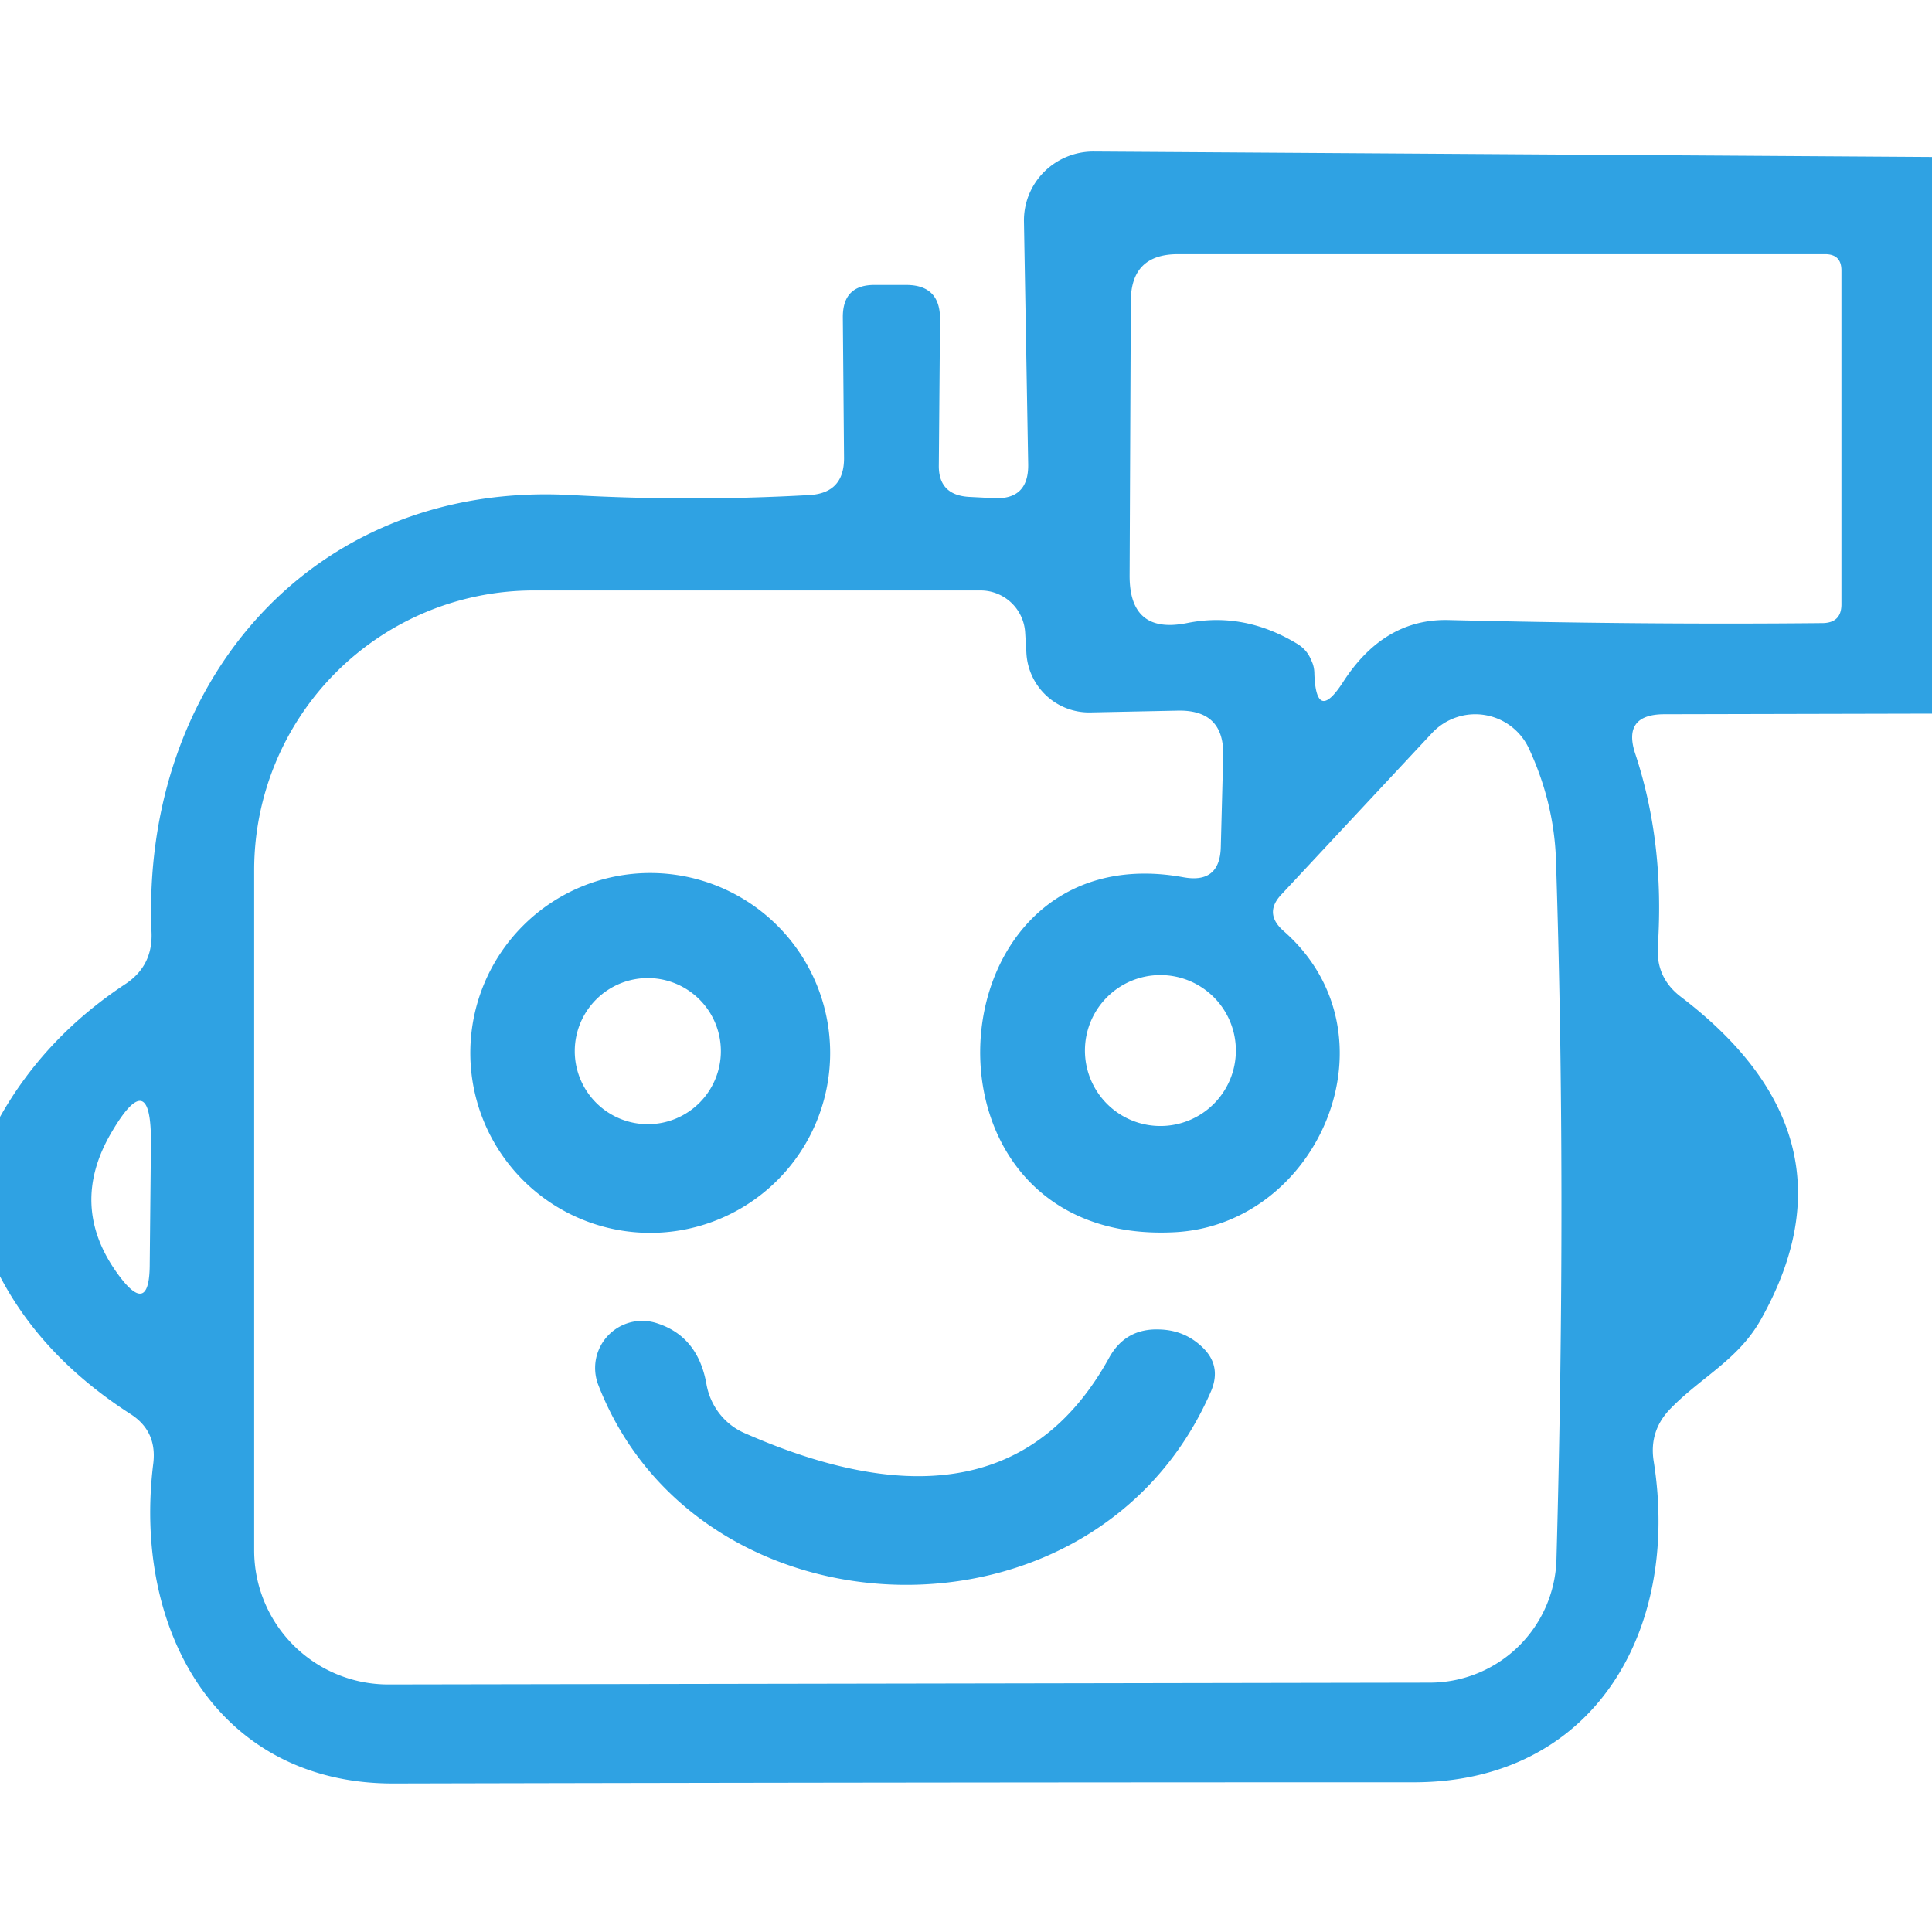
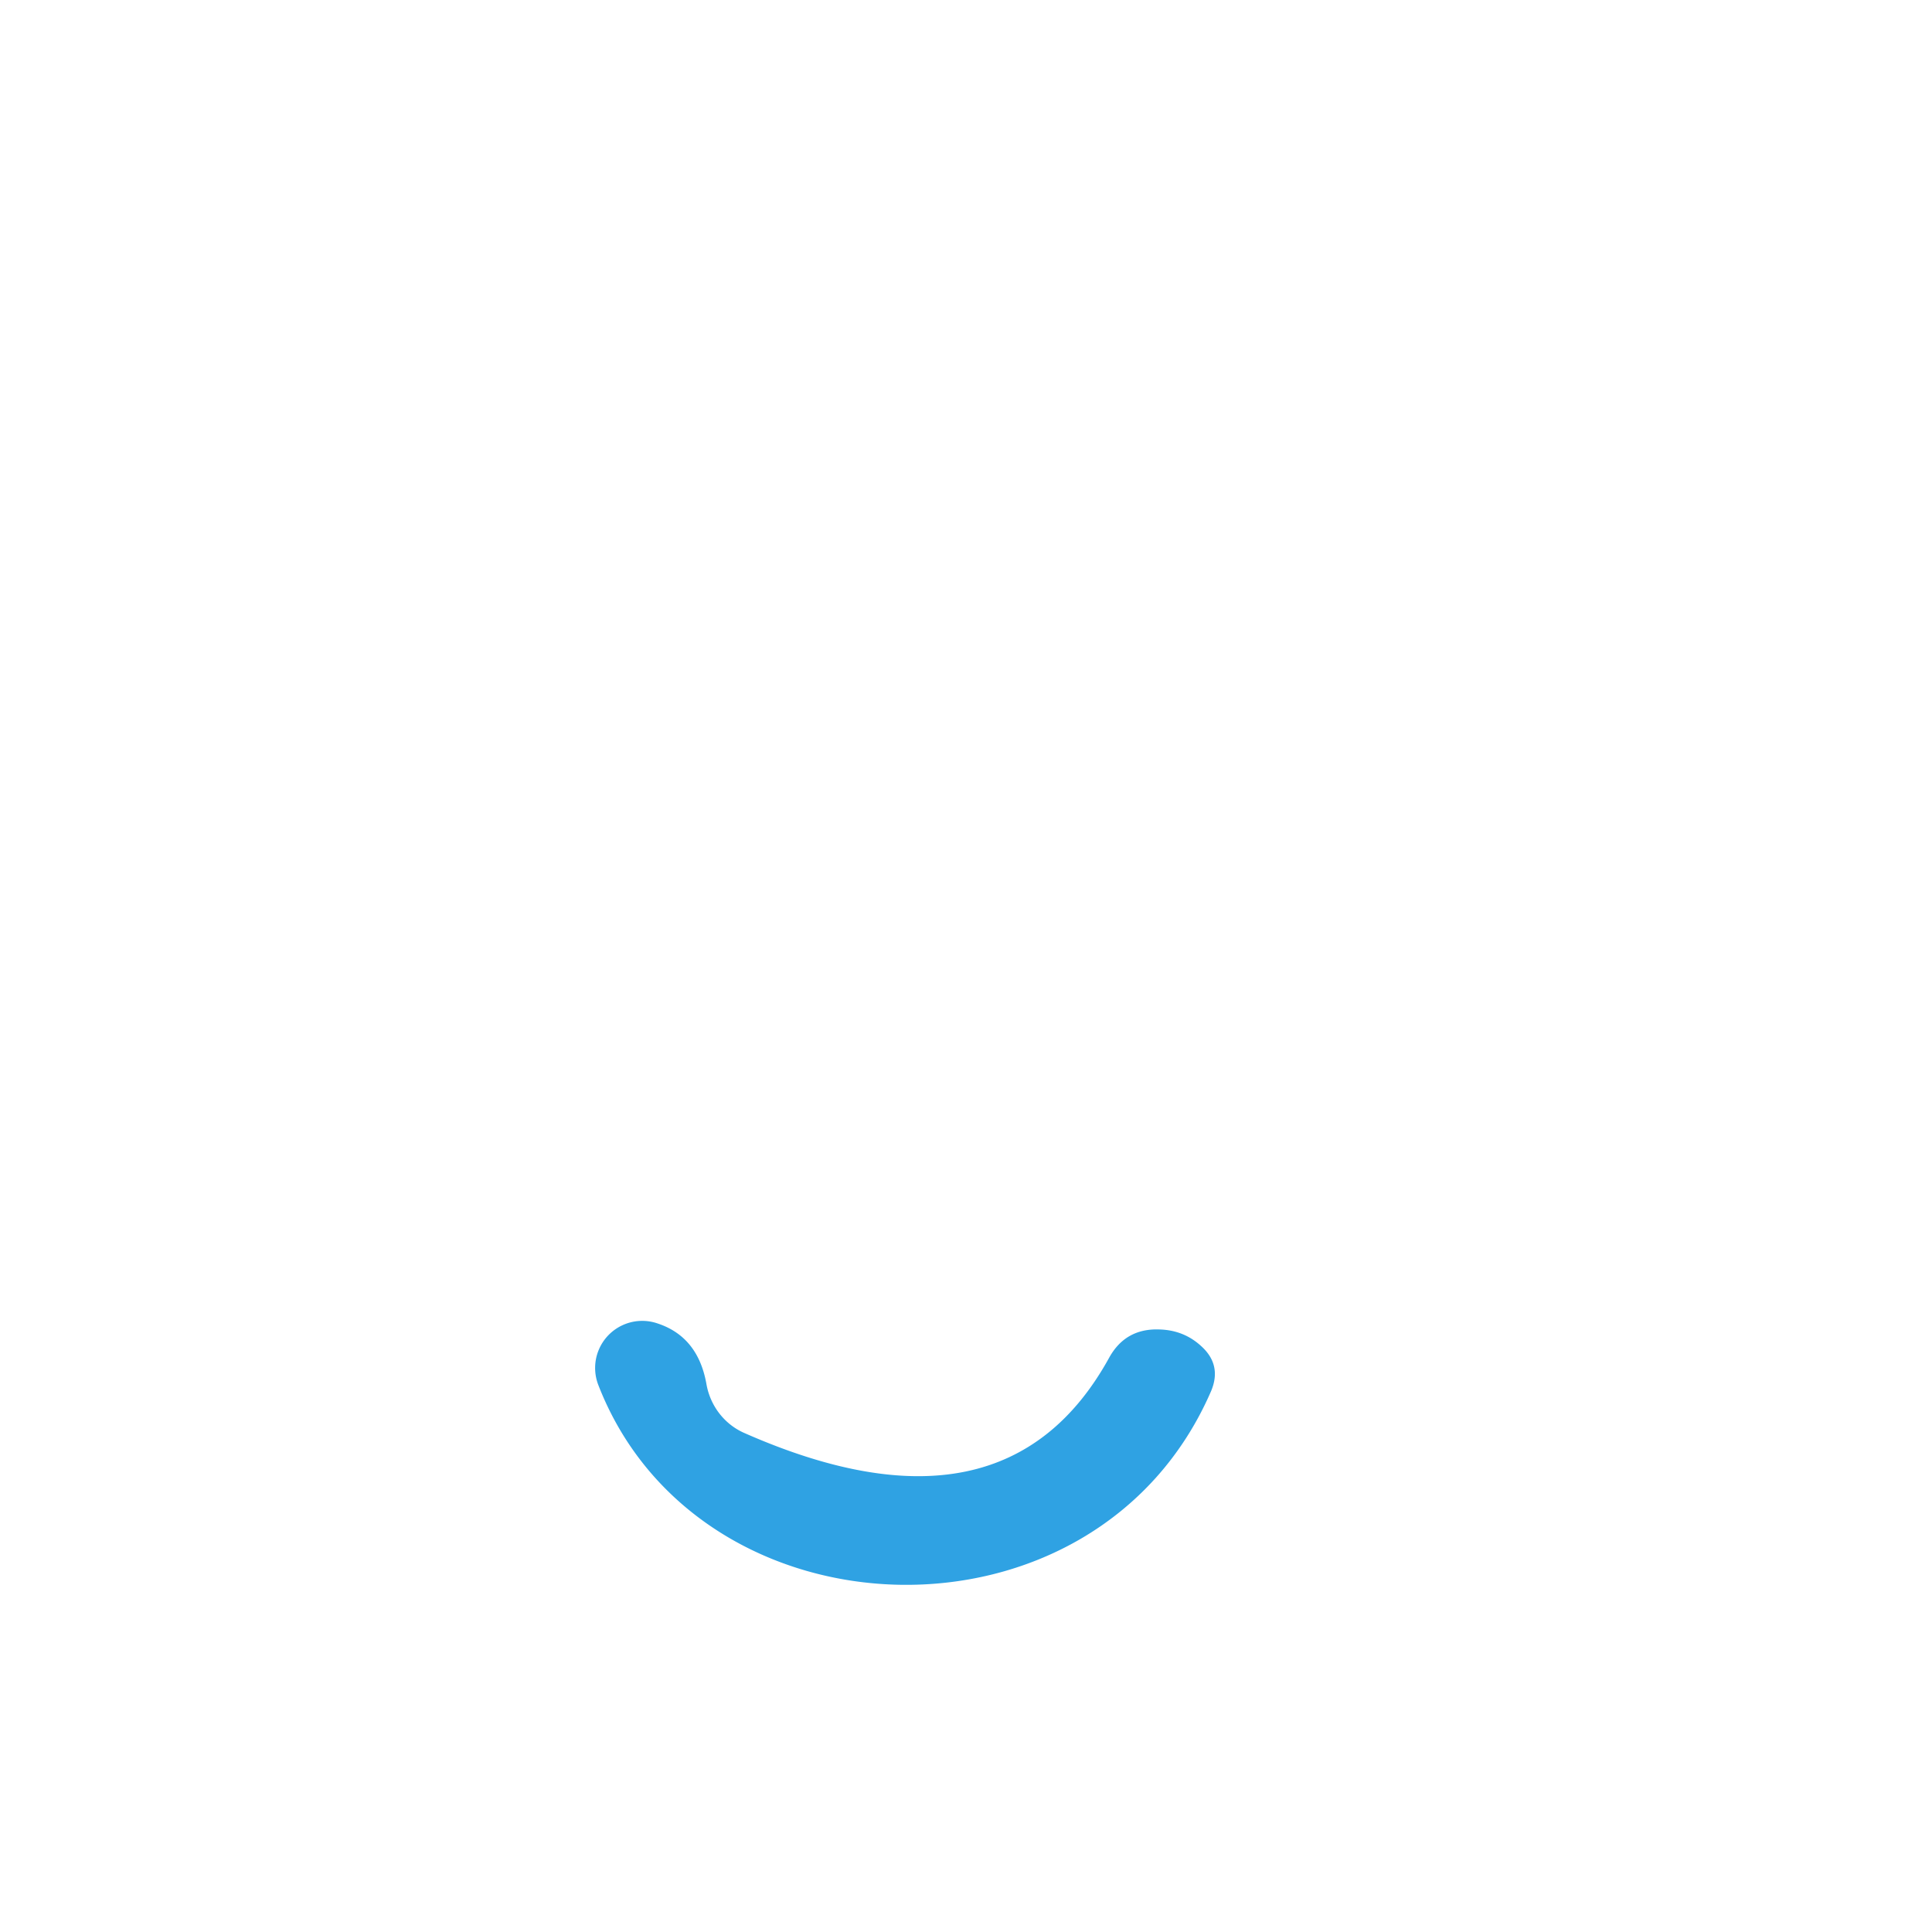
<svg xmlns="http://www.w3.org/2000/svg" version="1.1" viewBox="0.00 0.00 32.00 32.00">
-   <path fill="#2fa2e3" d="   M 32.00 2.60   L 32.00 11.82   L 27.57 11.83   Q 26.86 11.83 27.09 12.50   Q 27.57 13.96 27.46 15.66   Q 27.42 16.19 27.84 16.51   Q 30.86 18.81 29.18 21.83   C 28.81 22.51 28.19 22.80 27.68 23.32   Q 27.31 23.69 27.39 24.20   C 27.84 27.03 26.38 29.52 23.42 29.52   Q 14.99 29.52 6.51 29.54   C 3.61 29.54 2.19 27.01 2.54 24.23   Q 2.60 23.70 2.16 23.42   Q 0.70 22.48 0.00 21.14   L 0.00 18.50   Q 0.75 17.17 2.09 16.29   Q 2.53 15.99 2.51 15.45   C 2.33 11.26 5.22 7.96 9.47 8.20   Q 11.45 8.31 13.40 8.20   Q 13.98 8.17 13.98 7.59   L 13.96 5.25   Q 13.96 4.71 14.50 4.72   L 15.03 4.72   Q 15.57 4.73 15.57 5.28   L 15.55 7.70   Q 15.54 8.20 16.05 8.23   L 16.44 8.25   Q 17.04 8.29 17.03 7.69   L 16.96 3.67   A 1.15 1.14 -0.5 0 1 18.11 2.51   L 32.00 2.60   Z   M 21.72 10.94   Q 21.77 11.04 21.77 11.16   Q 21.80 11.99 22.25 11.29   Q 22.93 10.24 24.00 10.27   Q 27.29 10.35 30.20 10.32   Q 30.50 10.31 30.50 10.01   L 30.50 4.48   Q 30.50 4.21 30.23 4.21   L 19.51 4.21   Q 18.73 4.21 18.73 4.99   L 18.71 9.54   Q 18.71 10.51 19.66 10.32   Q 20.60 10.13 21.48 10.66   Q 21.65 10.76 21.72 10.94   Z   M 17.00 10.81   L 16.98 10.48   A 0.74 0.74 0.0 0 0 16.24 9.78   L 8.84 9.78   A 4.63 4.63 0.0 0 0 4.21 14.41   L 4.21 25.68   A 2.22 2.22 0.0 0 0 6.43 27.90   L 23.68 27.87   A 2.10 2.10 0.0 0 0 25.78 25.82   Q 25.95 19.65 25.77 14.20   Q 25.73 13.27 25.32 12.39   A 0.98 0.98 0.0 0 0 23.72 12.14   L 21.22 14.82   Q 20.93 15.13 21.26 15.42   C 23.21 17.13 21.85 20.30 19.44 20.41   C 14.92 20.63 15.37 13.76 19.60 14.53   Q 20.20 14.64 20.22 14.04   L 20.26 12.52   Q 20.28 11.76 19.52 11.77   L 18.06 11.80   A 1.04 1.04 0.0 0 1 17.00 10.81   Z   M 20.47 17.40   A 1.25 1.25 0.0 0 0 19.22 16.15   A 1.25 1.25 0.0 0 0 17.97 17.40   A 1.25 1.25 0.0 0 0 19.22 18.65   A 1.25 1.25 0.0 0 0 20.47 17.40   Z   M 1.85 18.75   Q 1.13 19.97 1.95 21.10   Q 2.48 21.83 2.48 20.93   L 2.50 18.94   Q 2.51 17.63 1.85 18.75   Z" />
-   <path fill="#2fa2e3" d="   M 13.75 17.44   A 2.98 2.98 0.0 0 1 10.77 20.42   A 2.98 2.98 0.0 0 1 7.79 17.44   A 2.98 2.98 0.0 0 1 10.77 14.46   A 2.98 2.98 0.0 0 1 13.75 17.44   Z   M 11.94 17.41   A 1.21 1.21 0.0 0 0 10.73 16.20   A 1.21 1.21 0.0 0 0 9.52 17.41   A 1.21 1.21 0.0 0 0 10.73 18.62   A 1.21 1.21 0.0 0 0 11.94 17.41   Z" />
  <path fill="#2fa2e3" d="   M 12.34 23.74   Q 16.64 25.63 18.37 22.49   Q 18.64 22.00 19.20 22.02   Q 19.61 22.03 19.90 22.30   Q 20.24 22.61 20.06 23.04   C 18.15 27.45 11.57 27.22 9.91 22.94   A 0.78 0.78 0.0 0 1 10.89 21.92   Q 11.56 22.14 11.70 22.92   A 1.10 1.07 -83.6 0 0 12.34 23.74   Z" />
</svg>